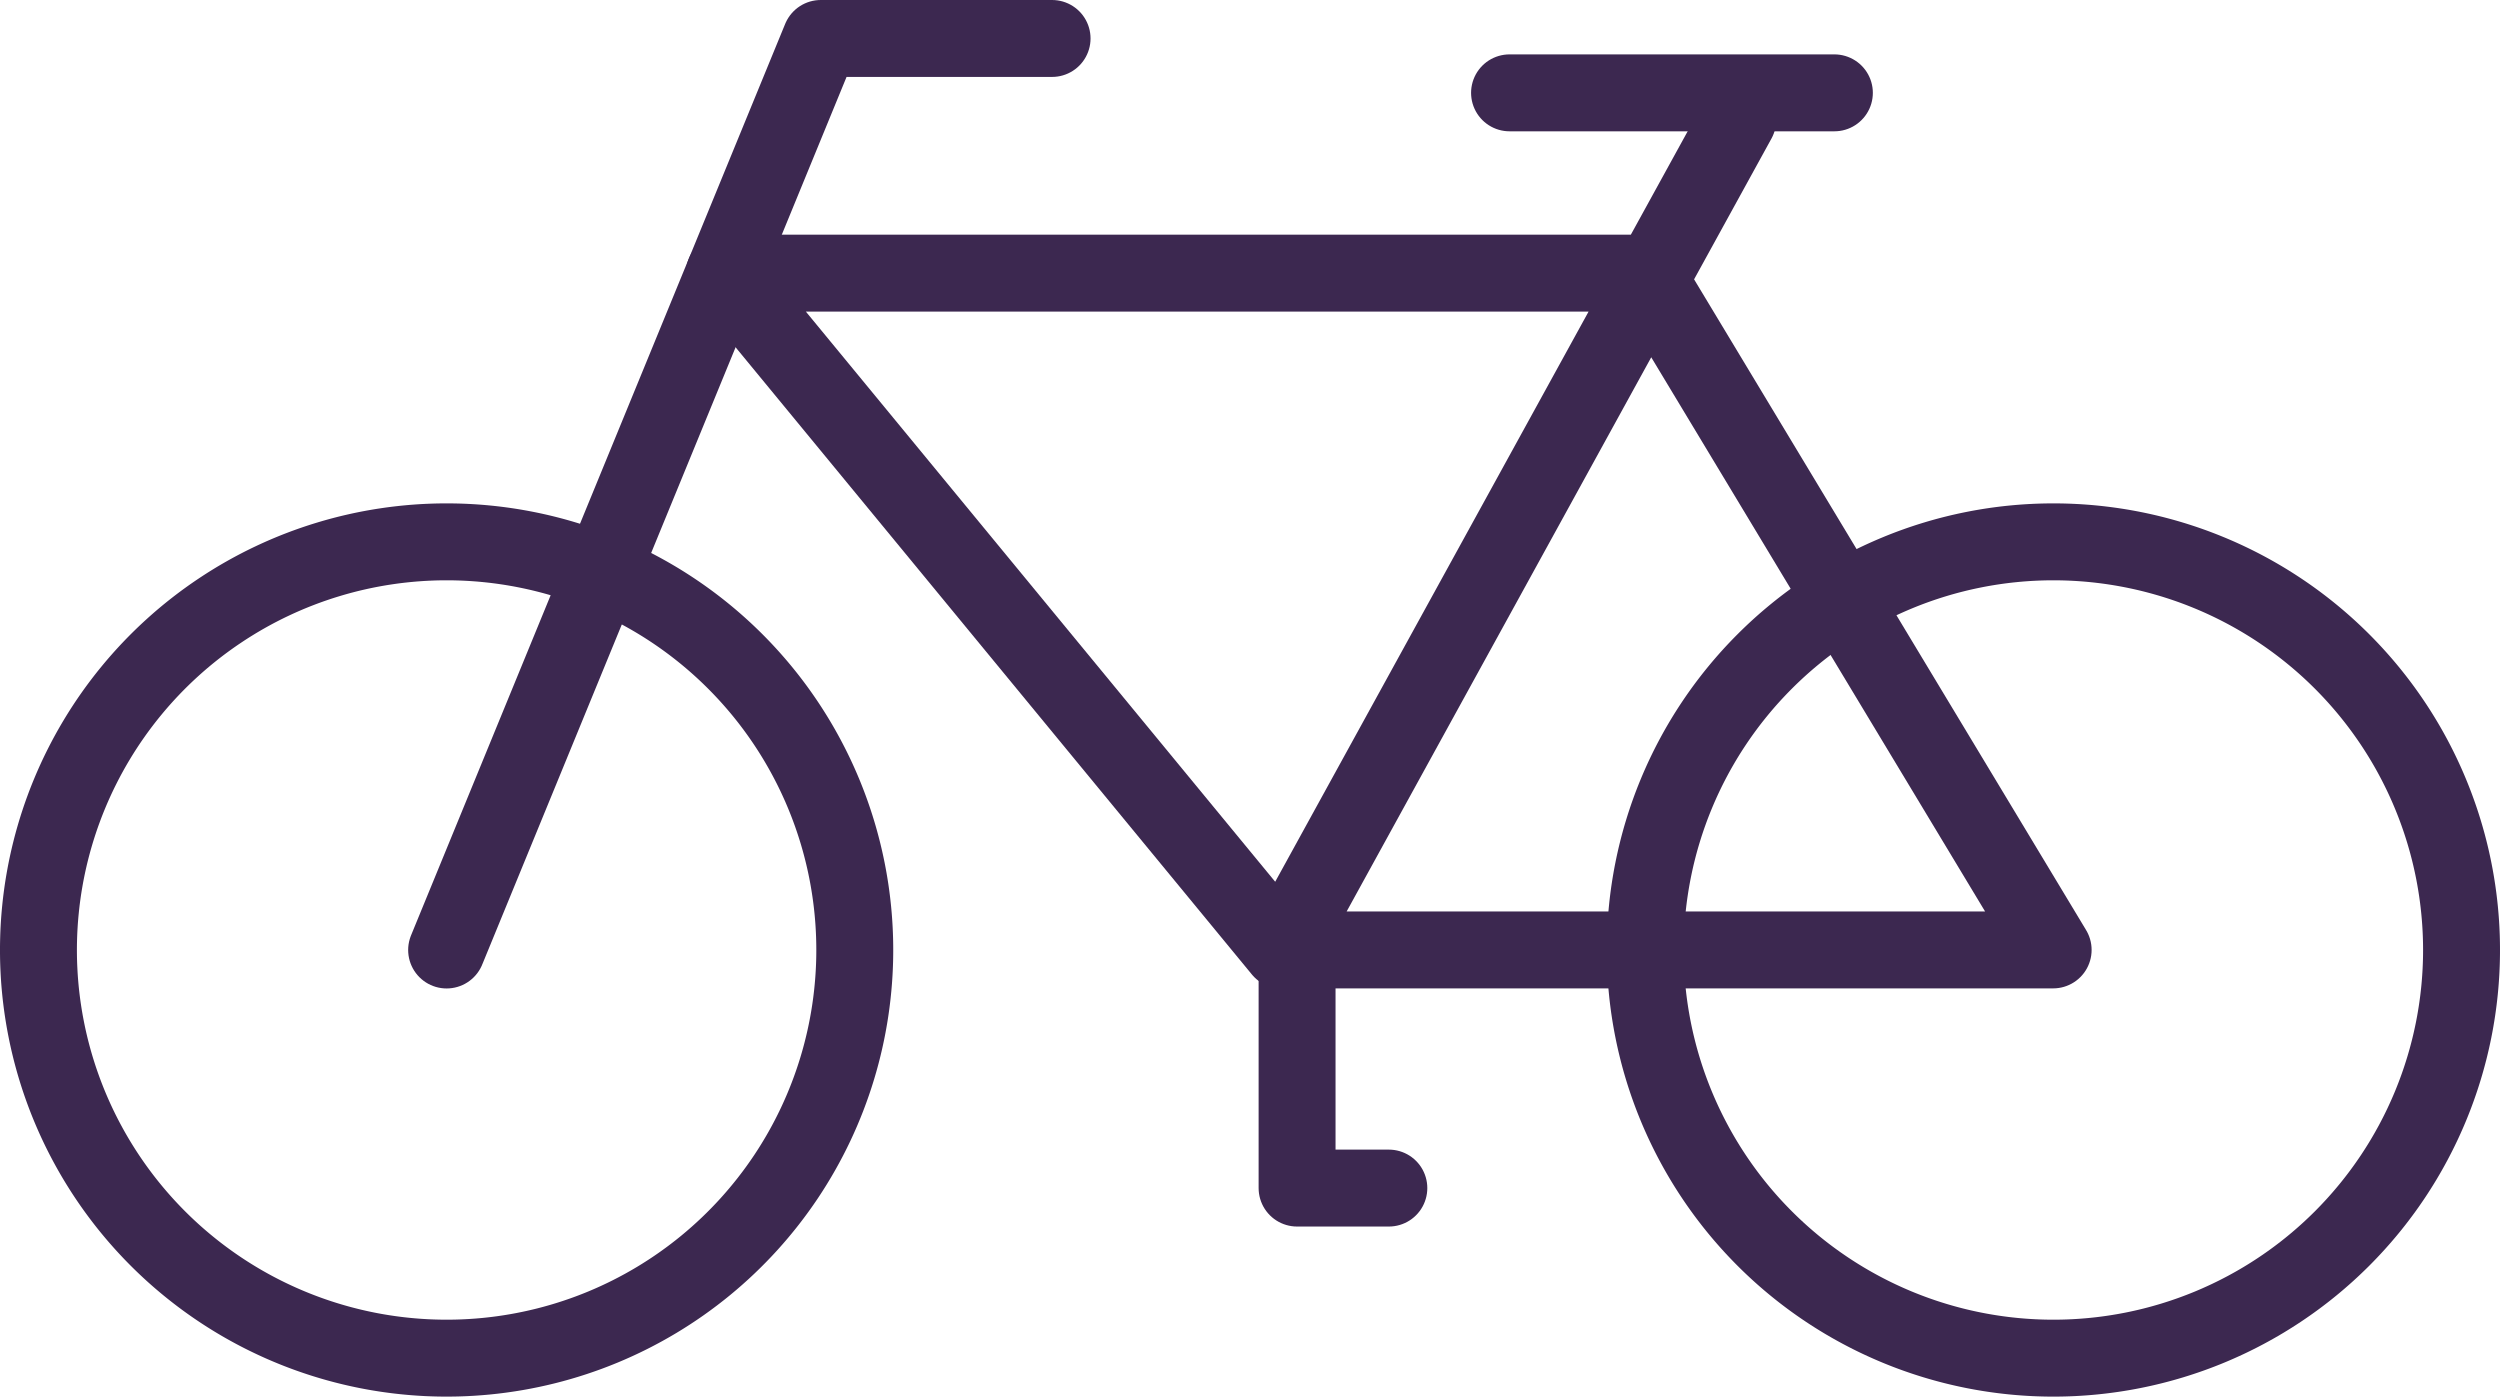
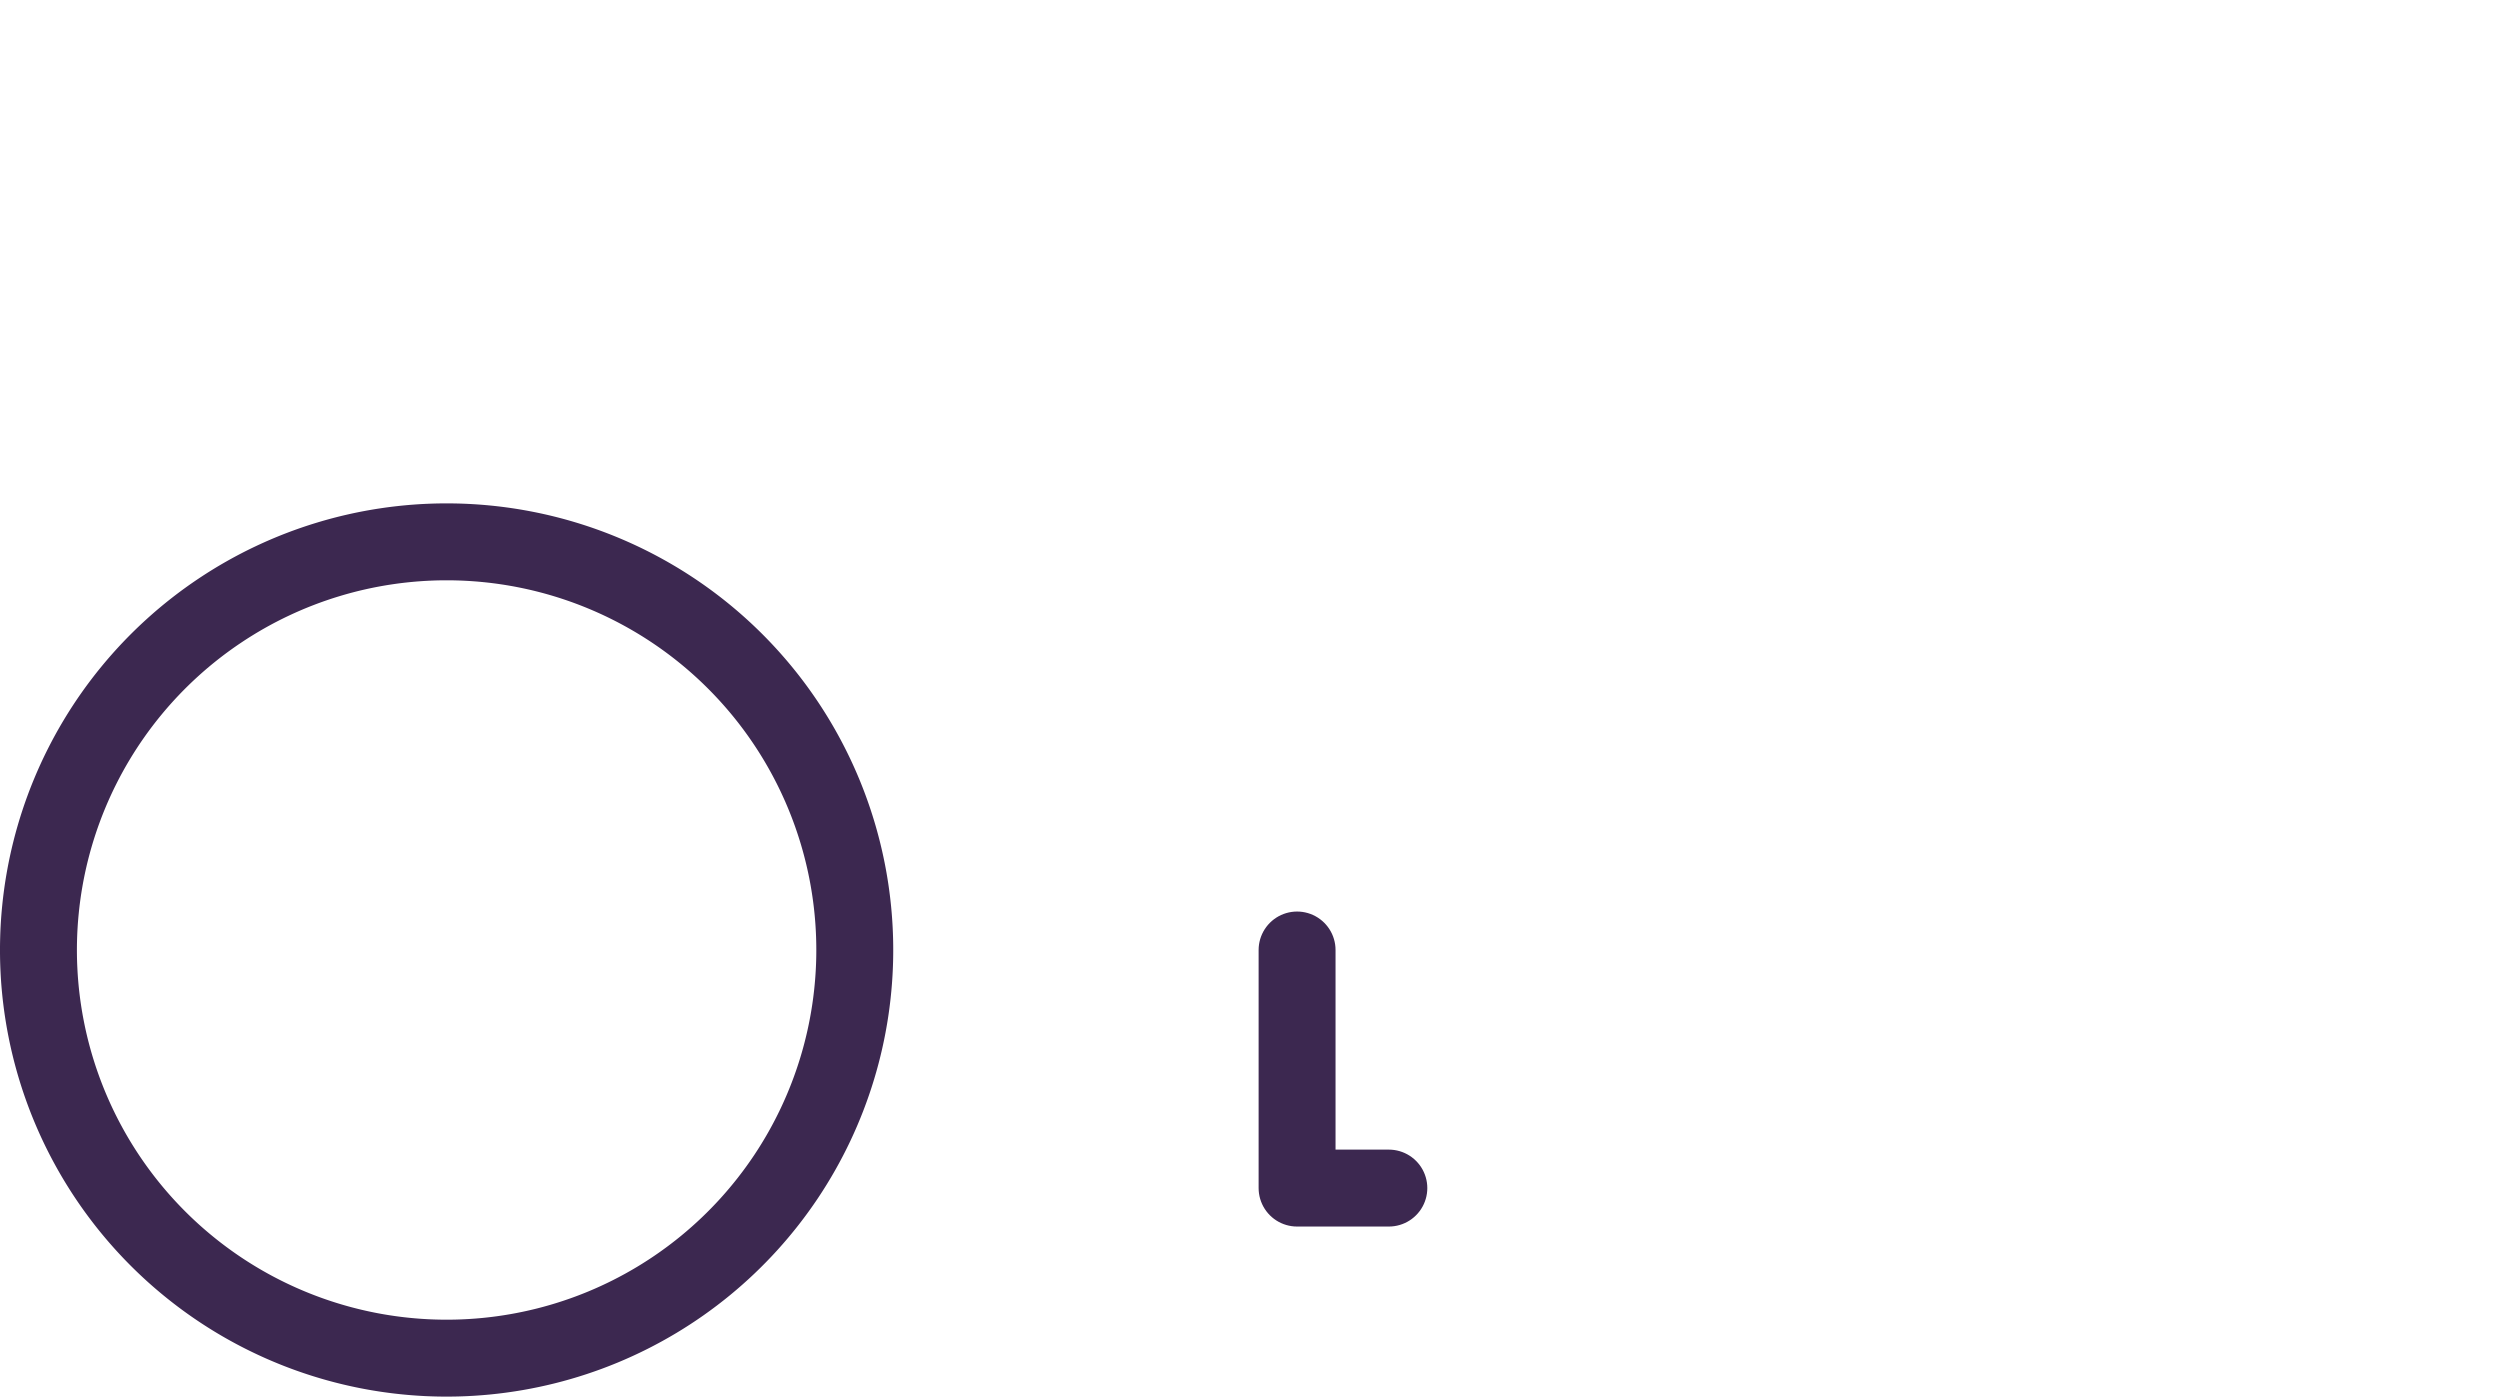
<svg xmlns="http://www.w3.org/2000/svg" width="32.5" height="18.155" viewBox="0 0 32.5 18.155">
  <g id="Icon" transform="translate(0.5 0.5)">
    <path id="Tracé_36" data-name="Tracé 36" d="M11.112,11.623A5.306,5.306,0,1,1,5.807,6.317,5.306,5.306,0,0,1,11.112,11.623Z" transform="translate(-0.5 0.227)" fill="none" stroke="#3c2850" stroke-linecap="round" stroke-linejoin="round" stroke-width="1" />
-     <path id="Tracé_37" data-name="Tracé 37" d="M29.679,11.623a5.306,5.306,0,1,1-5.306-5.306A5.306,5.306,0,0,1,29.679,11.623Z" transform="translate(1.821 0.227)" fill="none" stroke="#3c2850" stroke-linecap="round" stroke-linejoin="round" stroke-width="1" />
-     <path id="Tracé_38" data-name="Tracé 38" d="M5.216,12.35,10.08.5h3.007" transform="translate(0.09 -0.5)" fill="none" stroke="#3c2850" stroke-linecap="round" stroke-linejoin="round" stroke-width="1" />
-     <line id="Ligne_31" data-name="Ligne 31" x2="4.223" transform="translate(19.124 0.707)" fill="none" stroke="#3c2850" stroke-linecap="round" stroke-linejoin="round" stroke-width="1" />
-     <path id="Tracé_39" data-name="Tracé 39" d="M21.6,1.443,15.67,12.232H25.7L20.4,3.434H8.426l7.244,8.8" transform="translate(0.491 -0.383)" fill="none" stroke="#3c2850" stroke-linecap="round" stroke-linejoin="round" stroke-width="1" />
    <path id="Tracé_40" data-name="Tracé 40" d="M16.237,14.129H15.044V11.034" transform="translate(1.318 0.816)" fill="none" stroke="#3c2850" stroke-linecap="round" stroke-linejoin="round" stroke-width="1" />
  </g>
</svg>